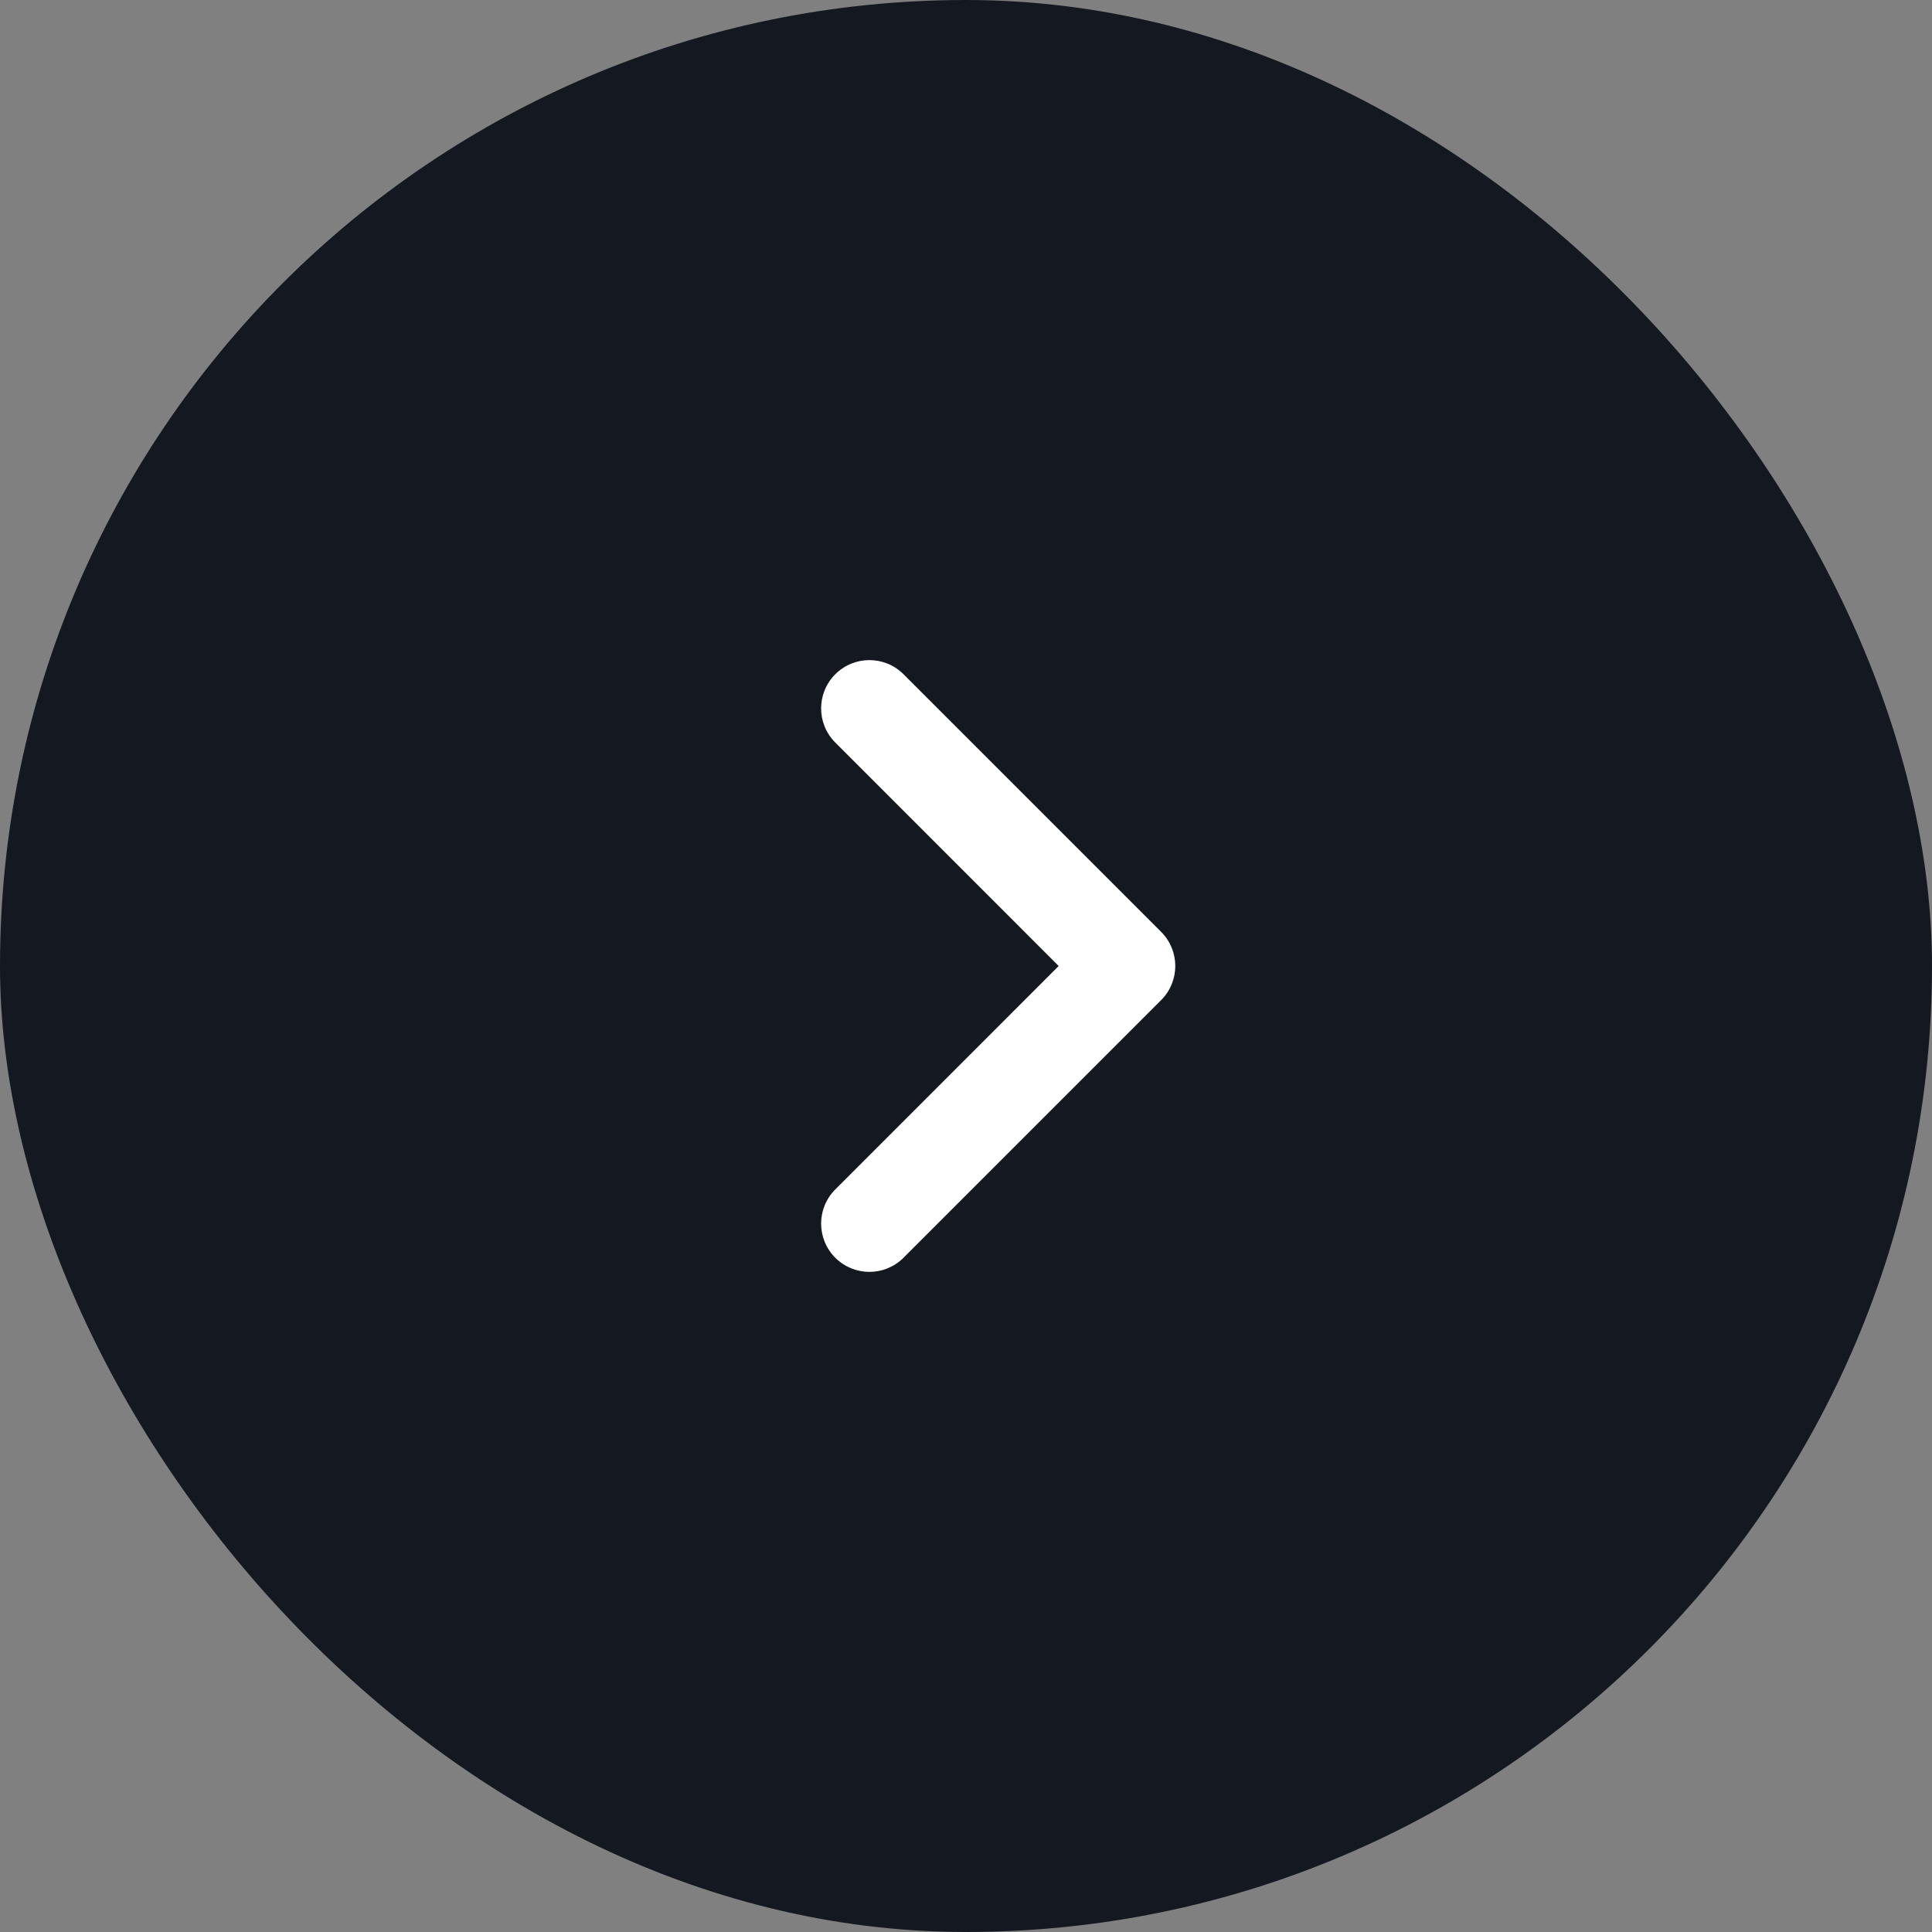
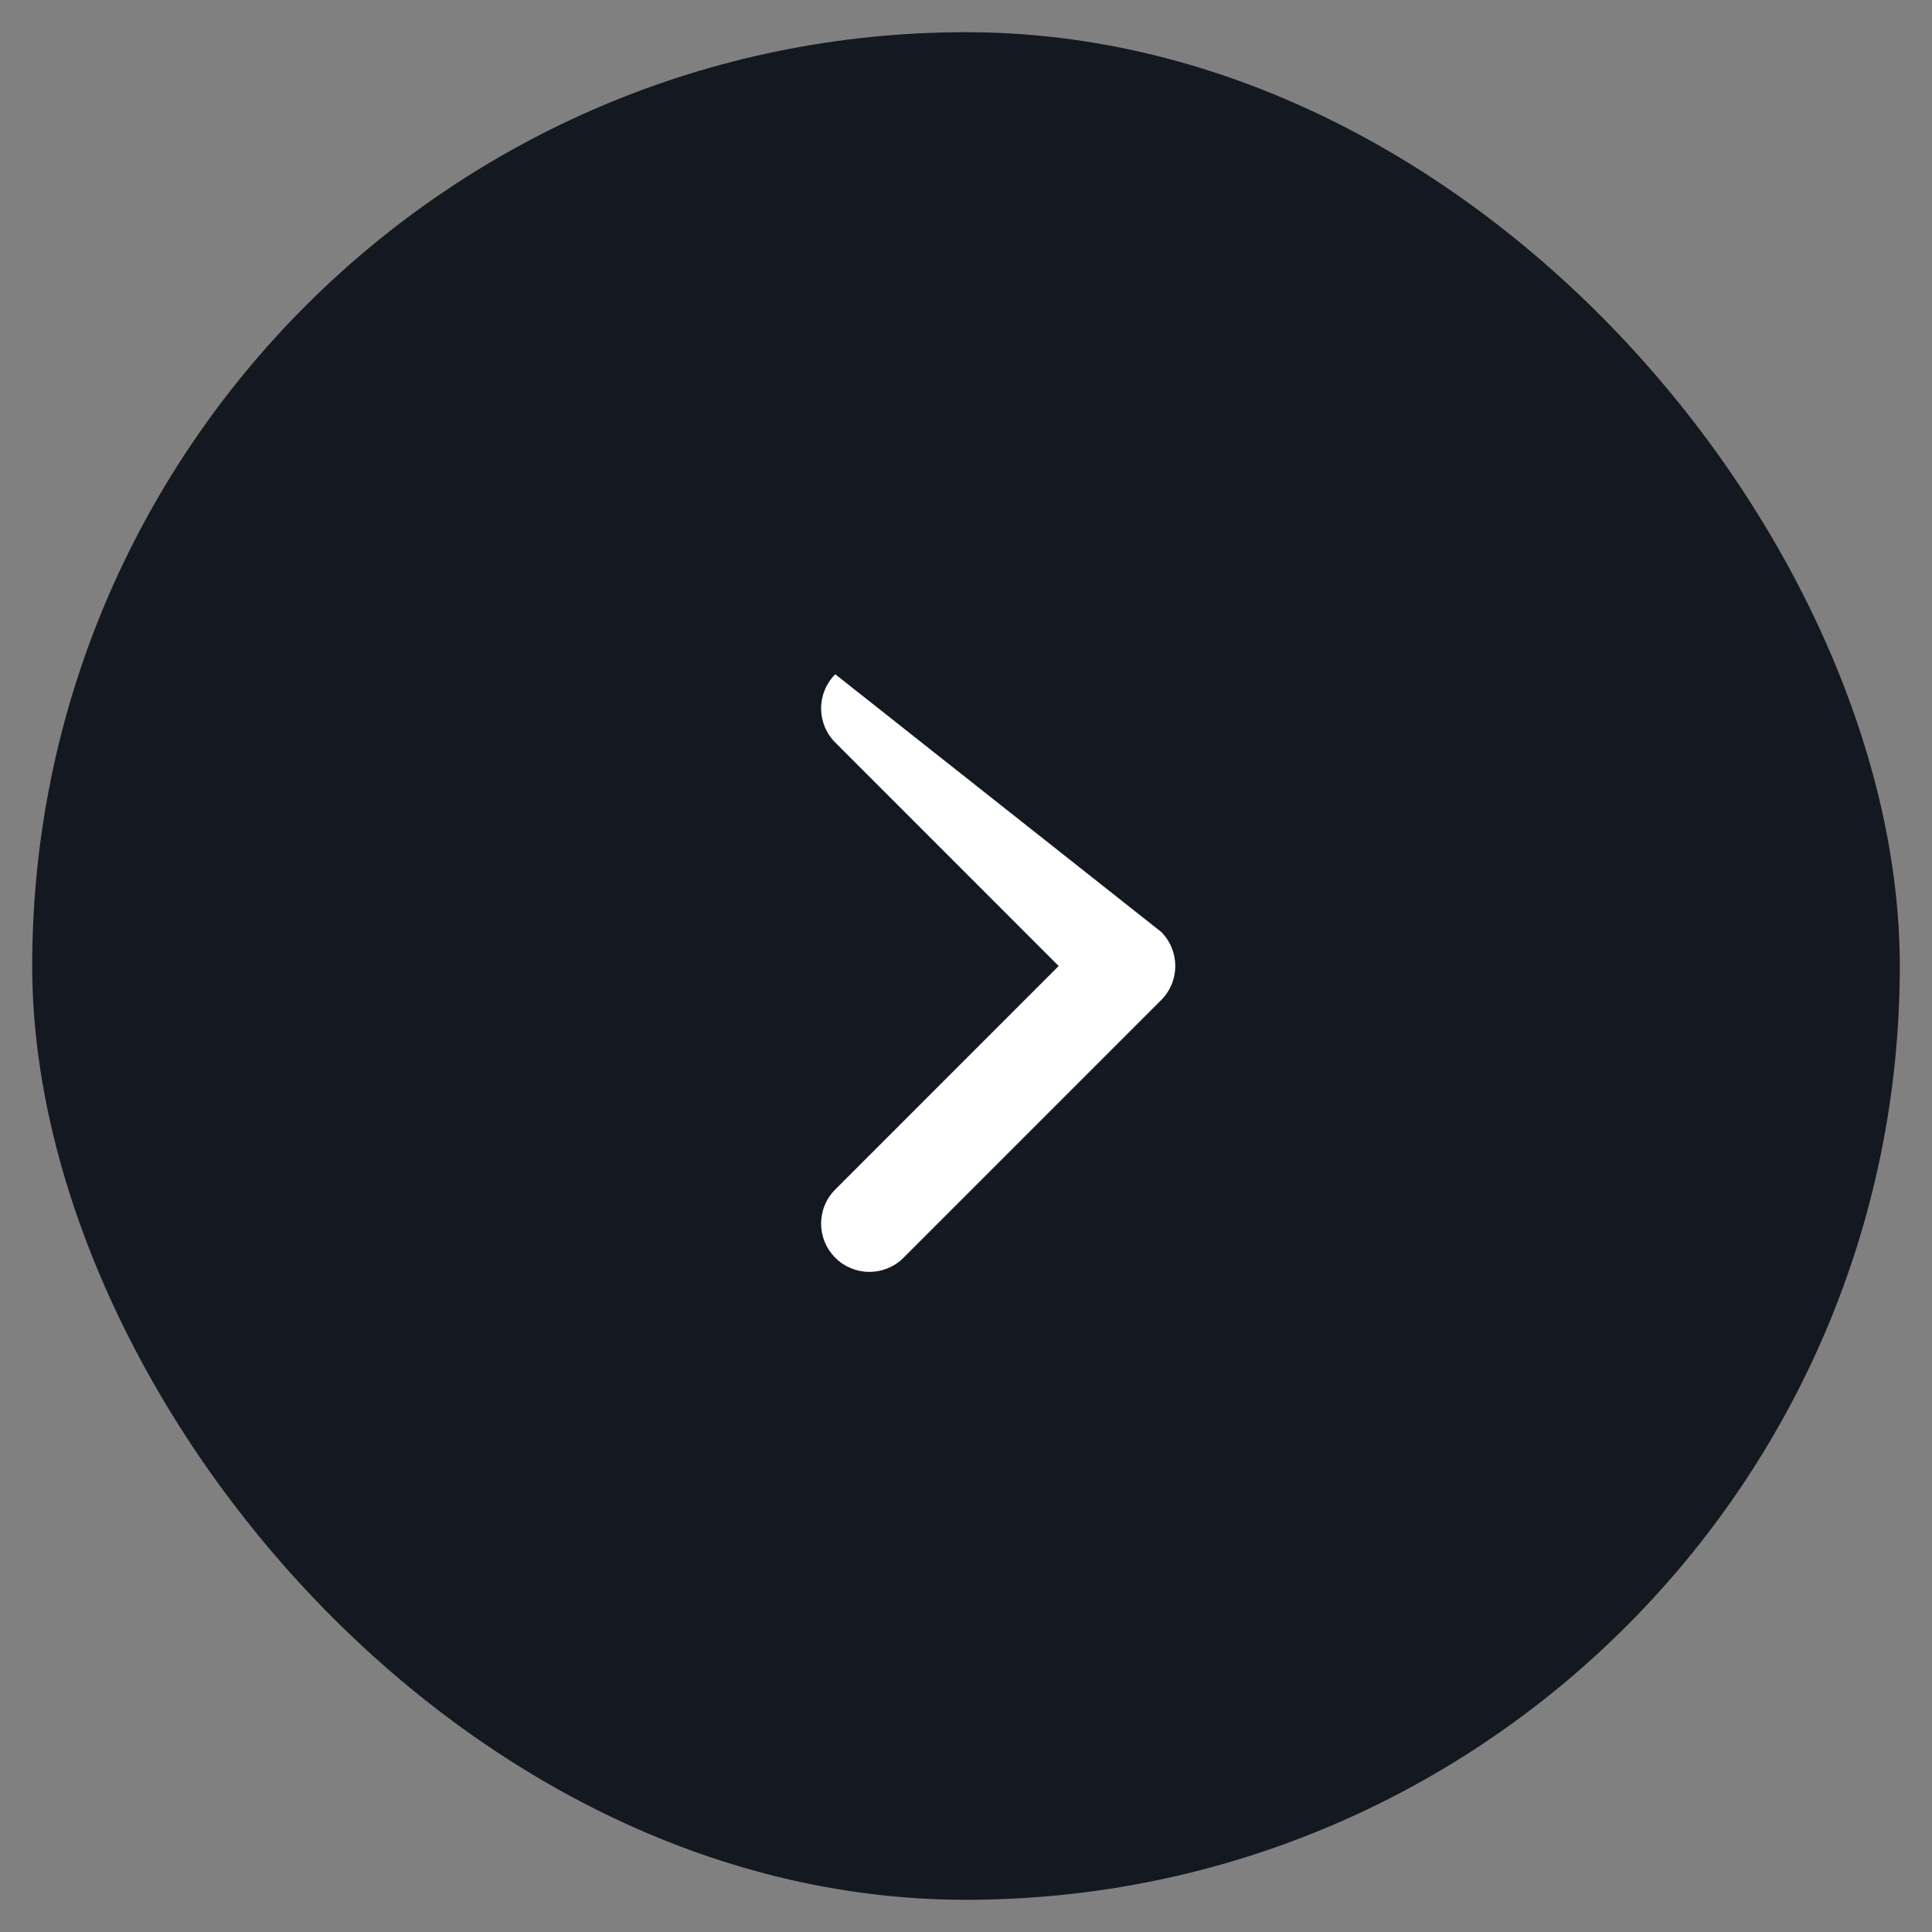
<svg xmlns="http://www.w3.org/2000/svg" width="30" height="30" viewBox="0 0 30 30" fill="none">
  <rect x="0" y="0" width="30" height="30" fill="#808080" stroke="none" />
  <rect x="0.5" y="0.5" width="29" height="29" rx="14.5" fill="#141921" />
-   <rect x="0.5" y="0.5" width="29" height="29" rx="14.5" stroke="#141921" />
-   <path fill-rule="evenodd" clip-rule="evenodd" d="M12.97 10.47C13.263 10.177 13.737 10.177 14.03 10.47L18.03 14.47C18.323 14.763 18.323 15.237 18.03 15.53L14.03 19.53C13.737 19.823 13.263 19.823 12.97 19.53C12.677 19.237 12.677 18.763 12.97 18.47L16.439 15L12.97 11.53C12.677 11.237 12.677 10.763 12.97 10.47Z" fill="white" />
+   <path fill-rule="evenodd" clip-rule="evenodd" d="M12.97 10.47L18.03 14.47C18.323 14.763 18.323 15.237 18.03 15.53L14.03 19.53C13.737 19.823 13.263 19.823 12.97 19.53C12.677 19.237 12.677 18.763 12.97 18.47L16.439 15L12.97 11.53C12.677 11.237 12.677 10.763 12.97 10.47Z" fill="white" />
</svg>